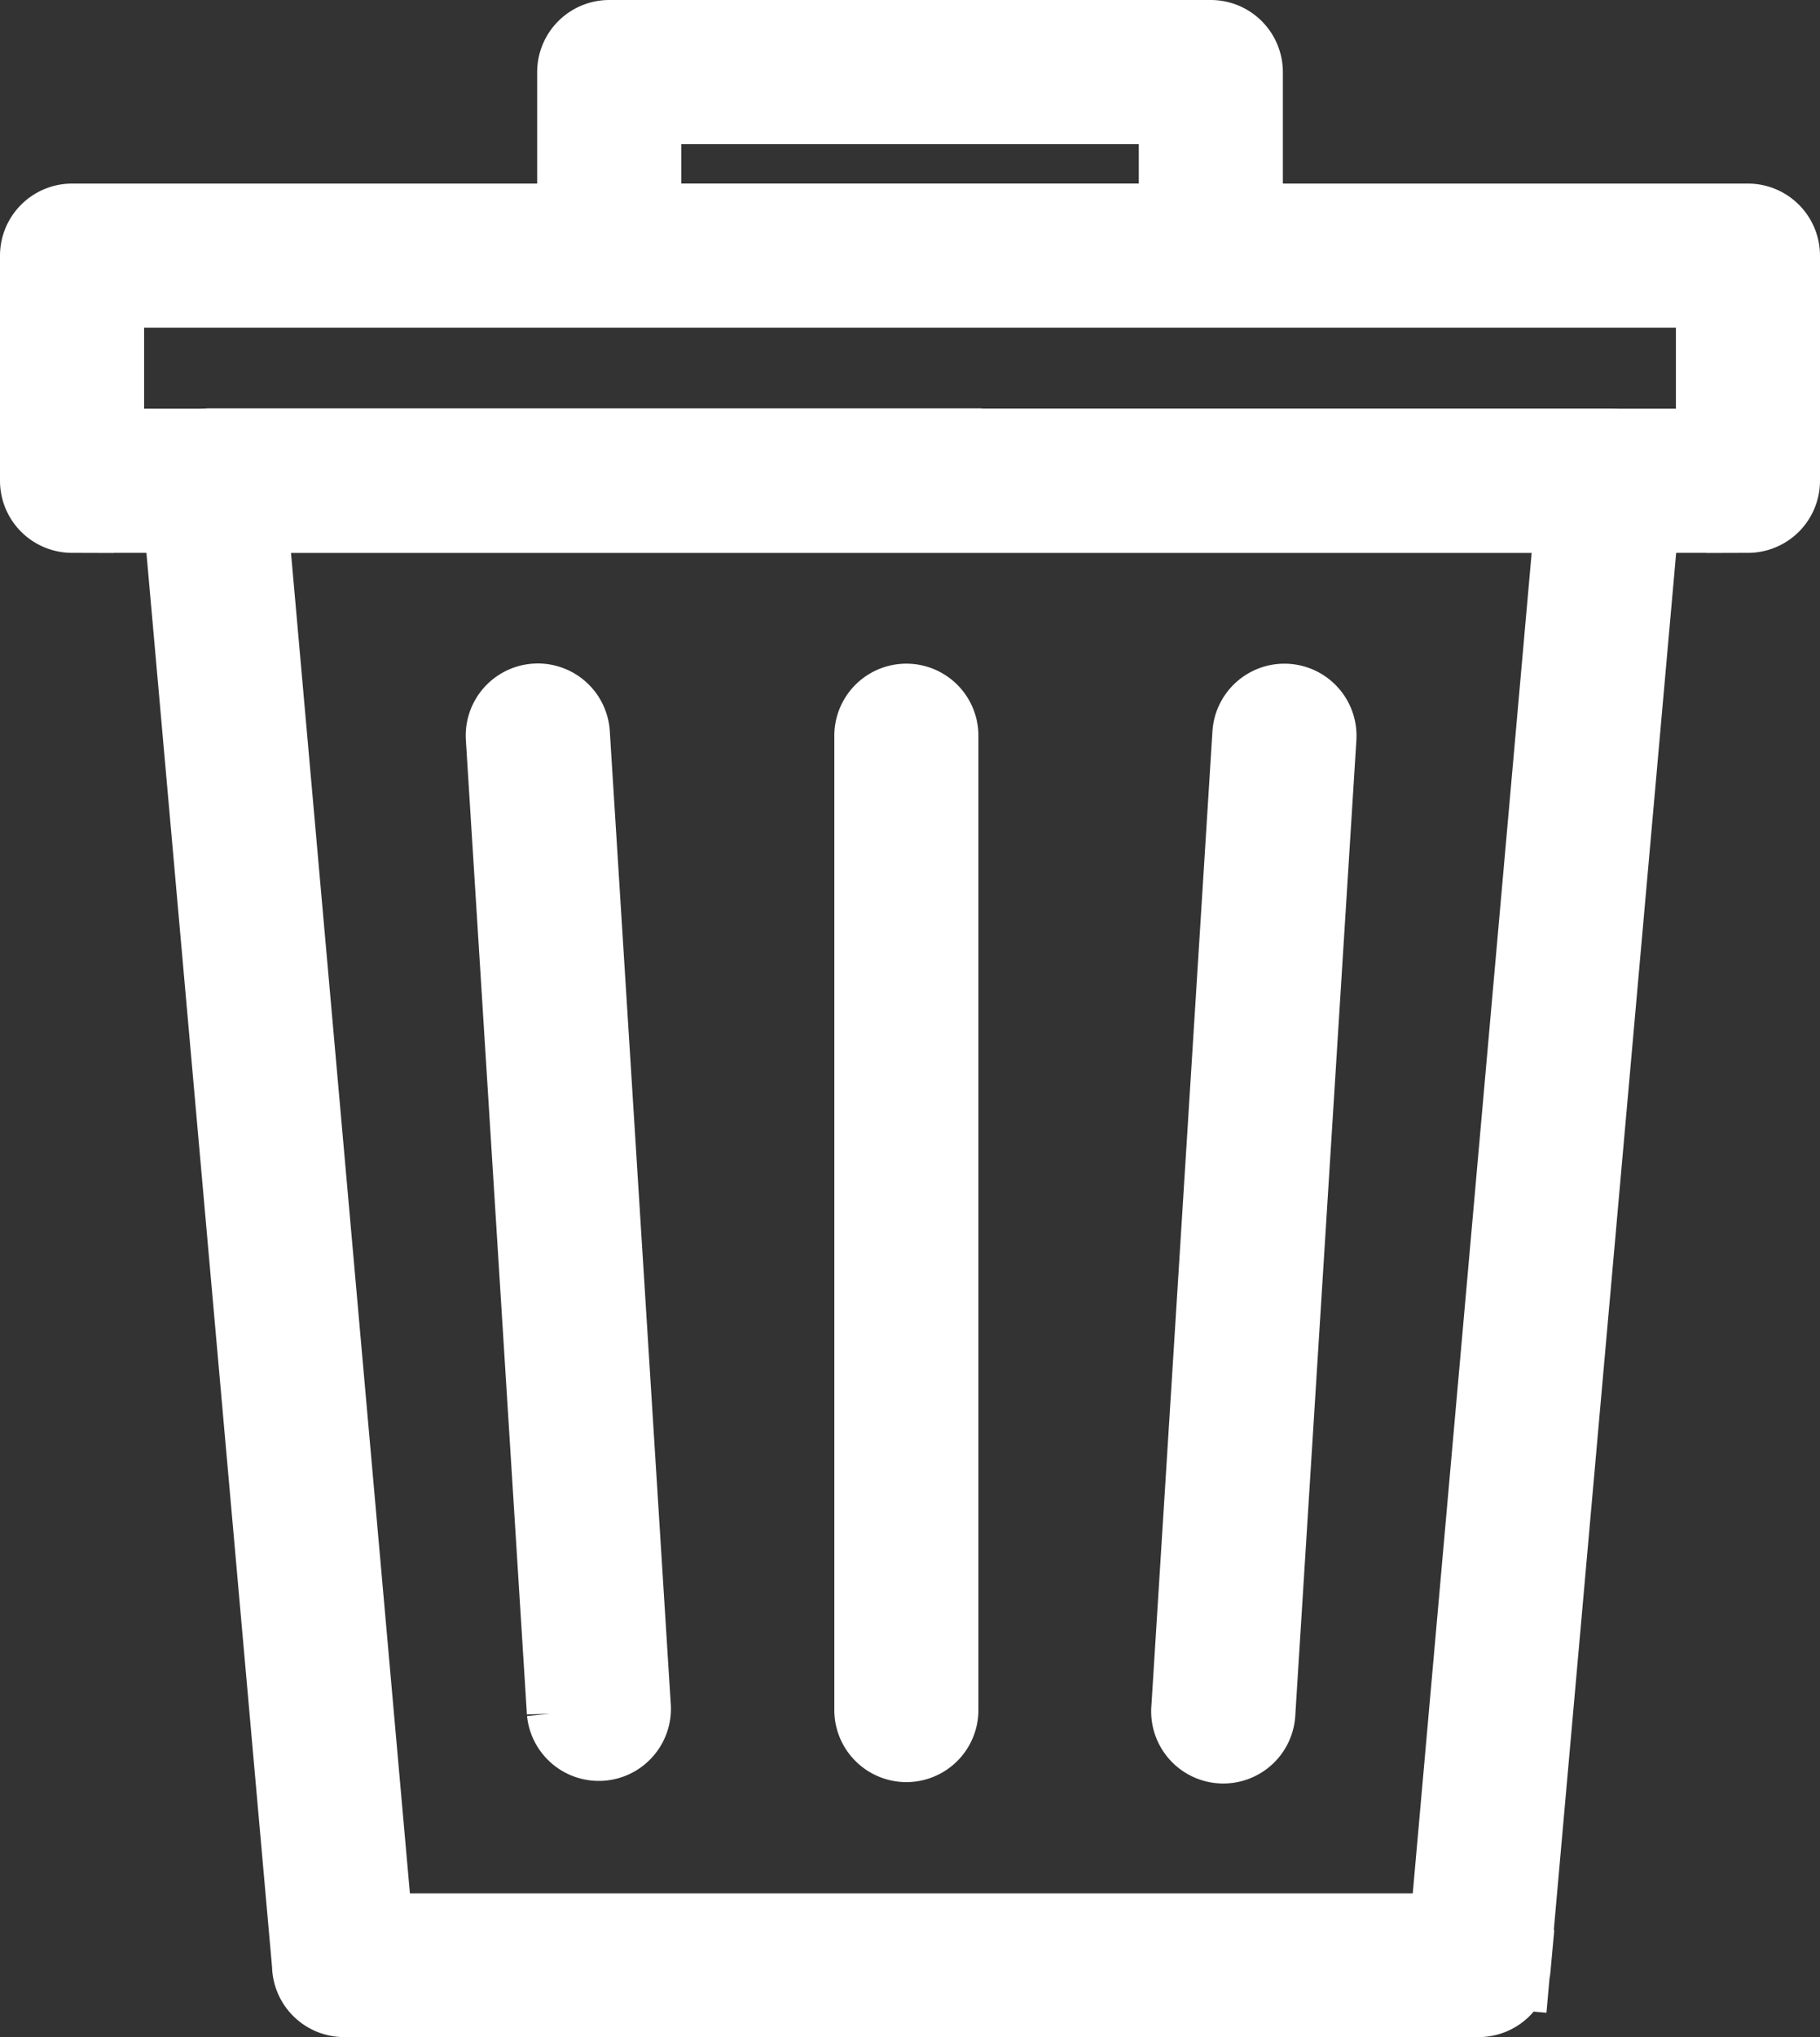
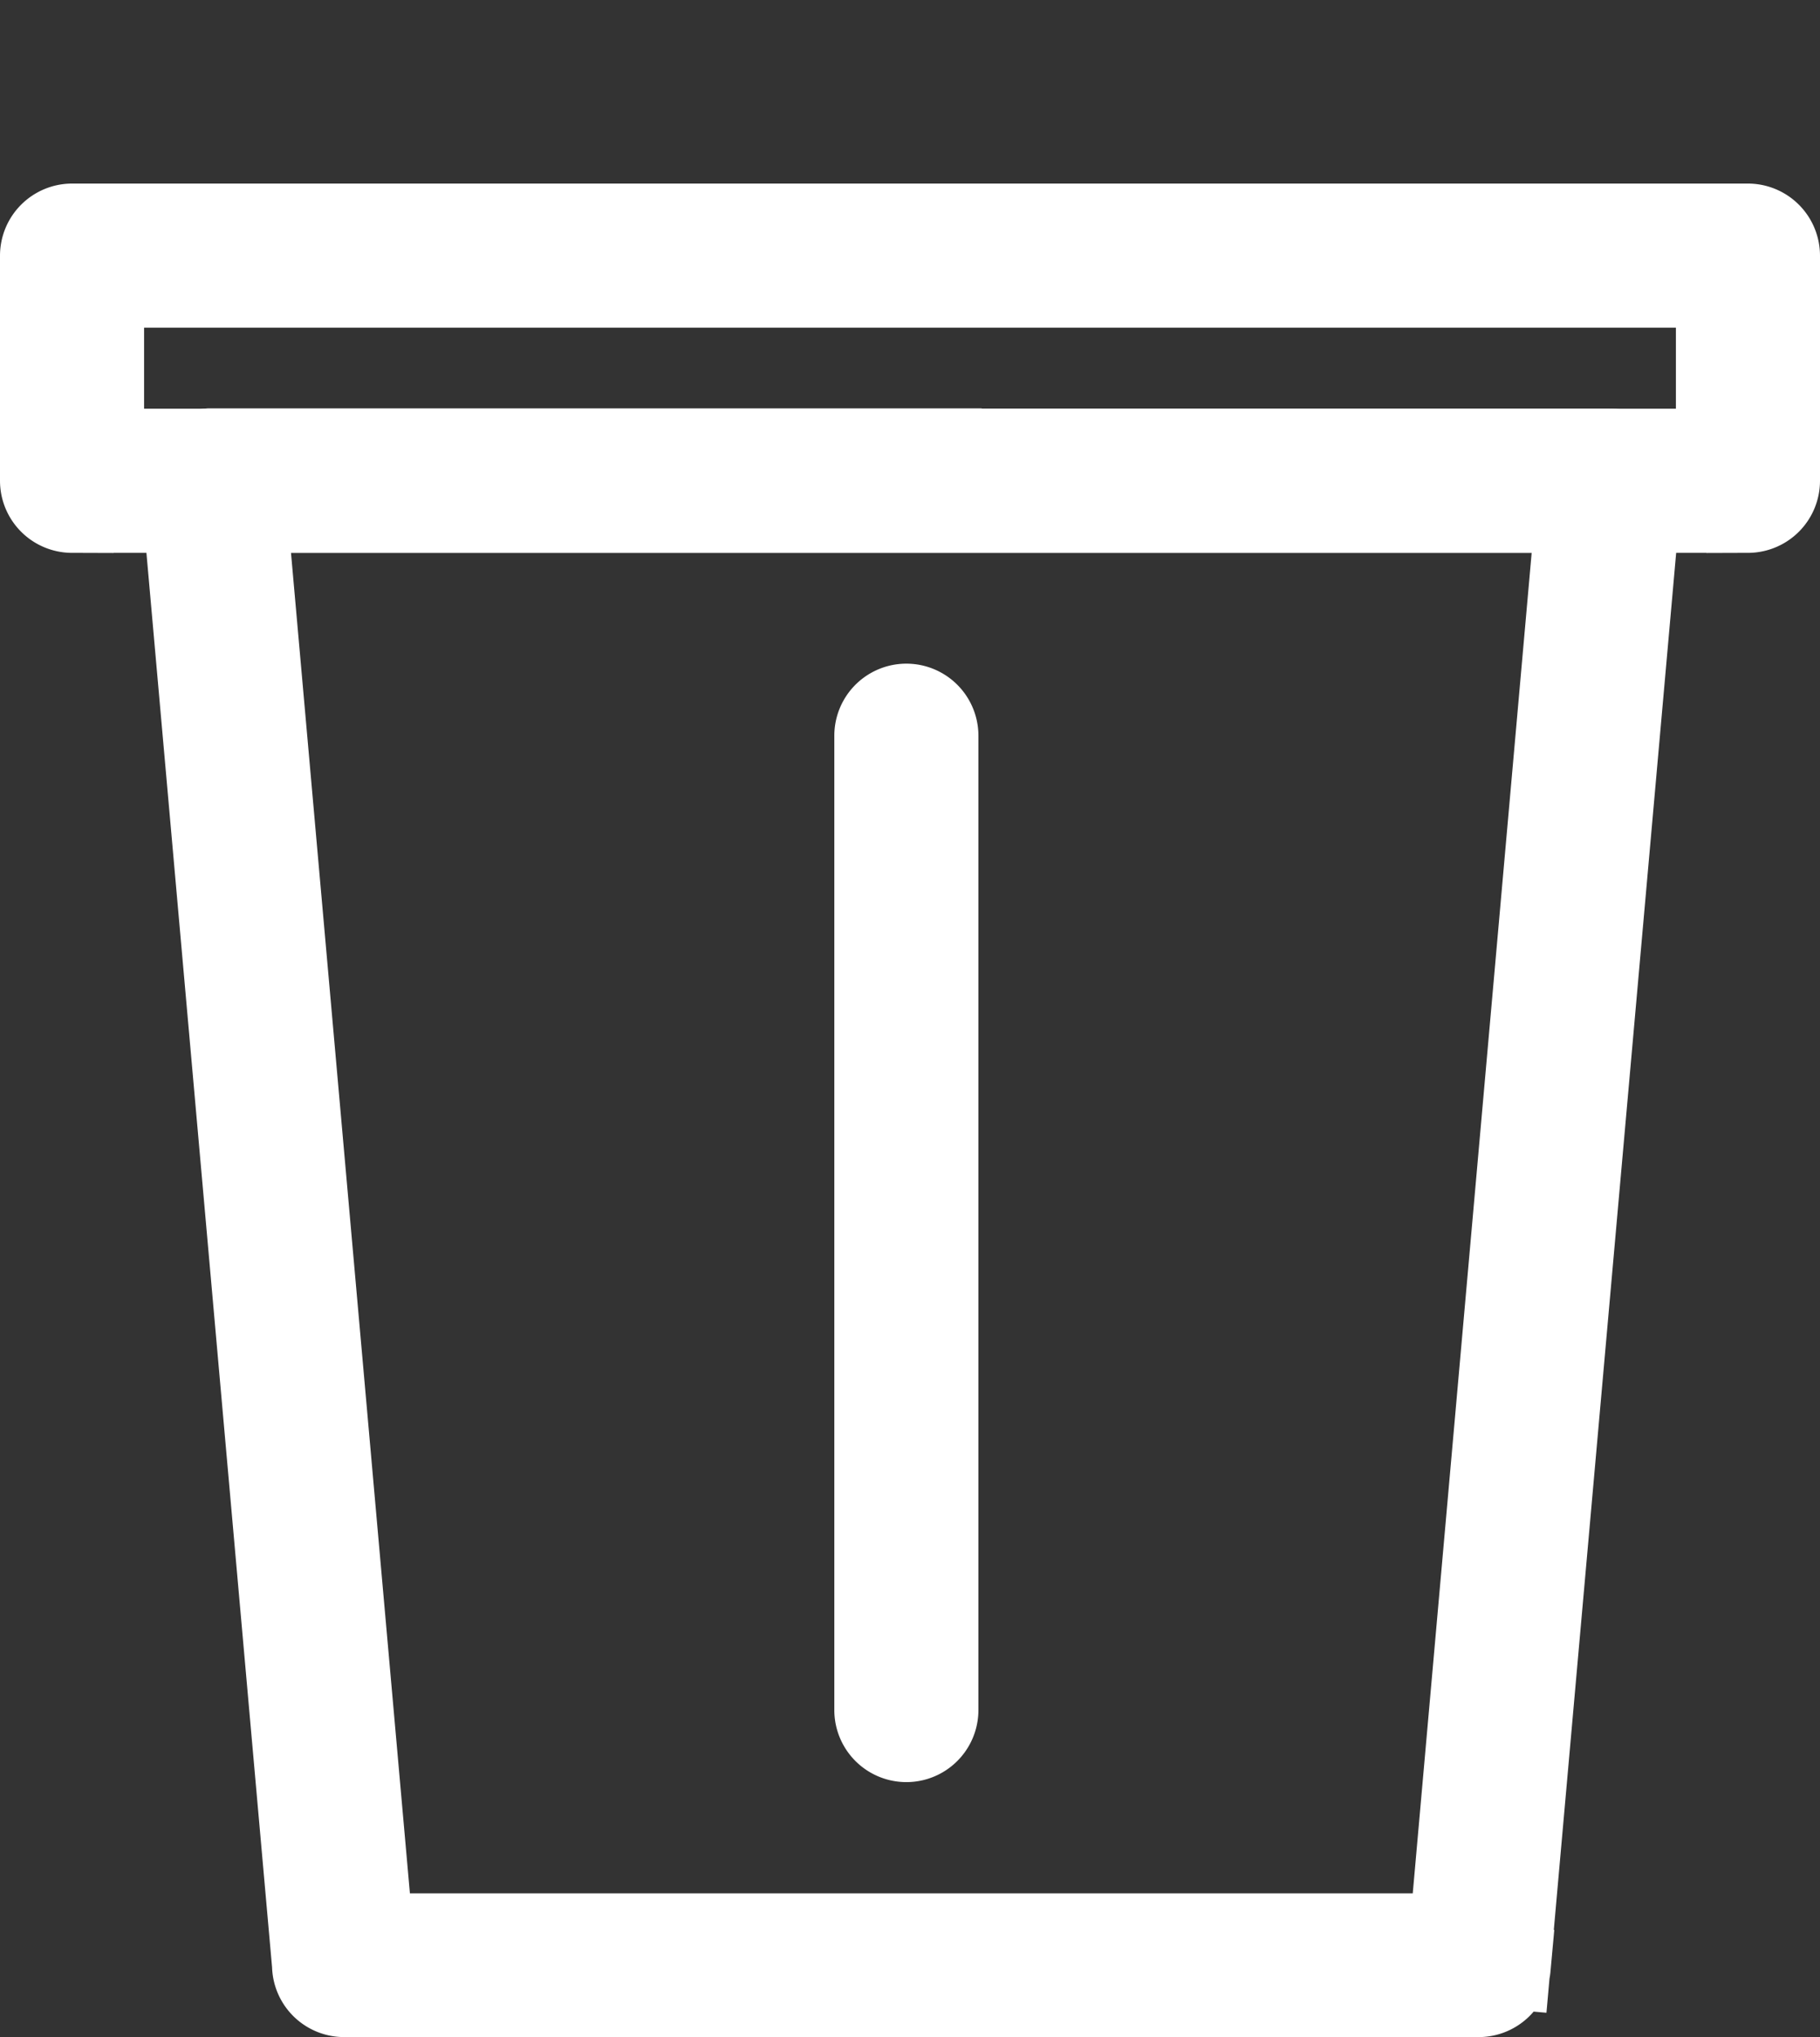
<svg xmlns="http://www.w3.org/2000/svg" width="43.829" height="49.038" viewBox="0 0 43.829 49.038">
  <rect x="0" y="0" width="43.829" height="49.038" fill="#333333" stroke="none" />
  <g transform="translate(1 1)">
    <path d="M1522.24,1923.009h16.831a.737.737,0,0,1,.735.735.56.56,0,0,1-.009.129l-3.17,35.664-.726-.065.735.065a.738.738,0,0,1-.735.671h-27.322a.737.737,0,0,1-.735-.735h0l-3.17-35.673h0a.74.74,0,0,1,.671-.8h16.9Zm16.031,1.47h-32.063l3.041,34.268h25.981Z" transform="translate(-1501.293 -1913.17)" fill="#fff" stroke="#fff" stroke-width="2" />
-     <path d="M4157.757,2592.6a.736.736,0,1,0-1.47-.092l-1.47,23.455a.737.737,0,1,0,1.47.092Z" transform="translate(-4127.091 -2575.841)" fill="#fff" stroke="#fff" stroke-width="2" />
-     <path d="M2359.384,2592.6a.736.736,0,1,0-1.47.092l1.47,23.455a.737.737,0,0,0,1.47-.092Z" transform="translate(-2346.697 -2575.938)" fill="#fff" stroke="#fff" stroke-width="2" />
    <path d="M3325.47,2592.735a.735.735,0,0,0-1.47,0v23.454a.735.735,0,0,0,1.47,0Z" transform="translate(-3303.908 -2576.024)" fill="#fff" stroke="#fff" stroke-width="2" />
    <path d="M1138.47,1339.42h38.889v-3.951H1138.47Zm39.624,1.47h-40.359a.737.737,0,0,1-.735-.735v-5.42a.737.737,0,0,1,.735-.735h40.359a.737.737,0,0,1,.735.735v5.42A.737.737,0,0,1,1178.094,1340.89Z" transform="translate(-1137 -1329.581)" fill="#fff" stroke="#fff" stroke-width="2" />
-     <path d="M2560.223,858.889h-14.488a.737.737,0,0,1-.735-.735v-4.419a.737.737,0,0,1,.735-.735h14.488a.737.737,0,0,1,.735.735v4.419A.737.737,0,0,1,2560.223,858.889Zm-13.753-1.47h13.018V854.47H2546.47Z" transform="translate(-2532.064 -853)" fill="#fff" stroke="#fff" stroke-width="2" />
  </g>
</svg>